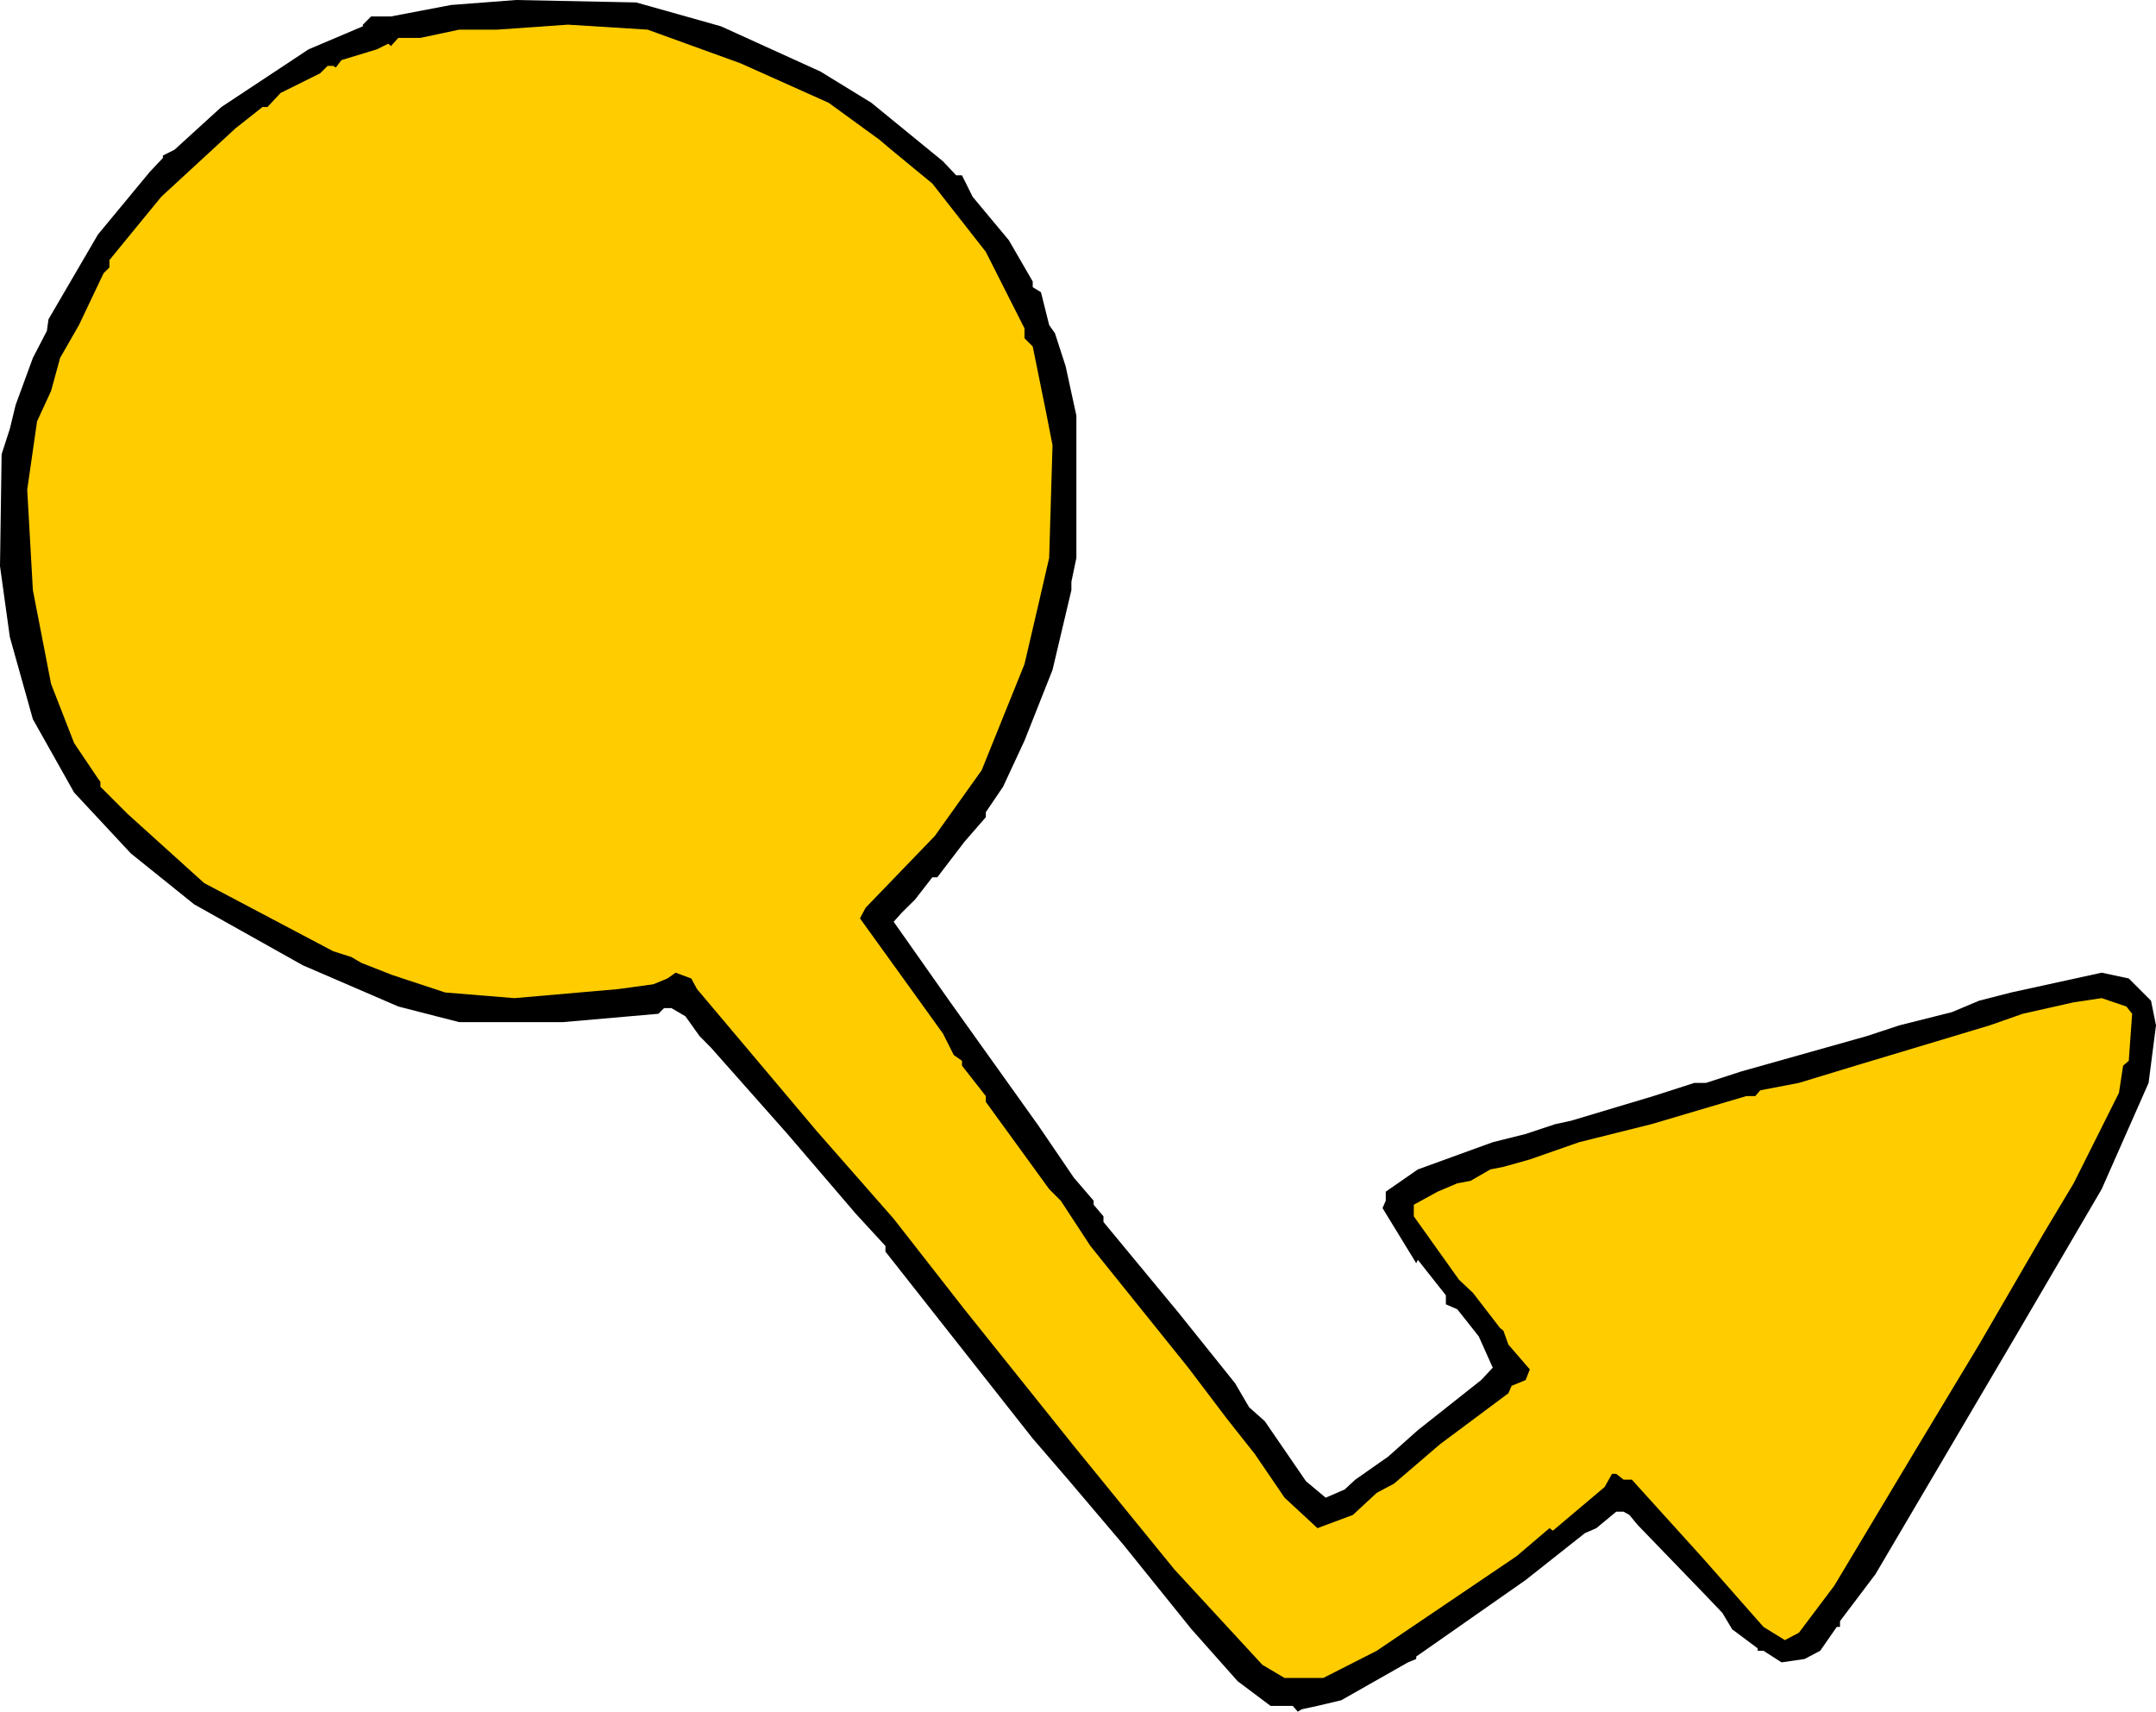
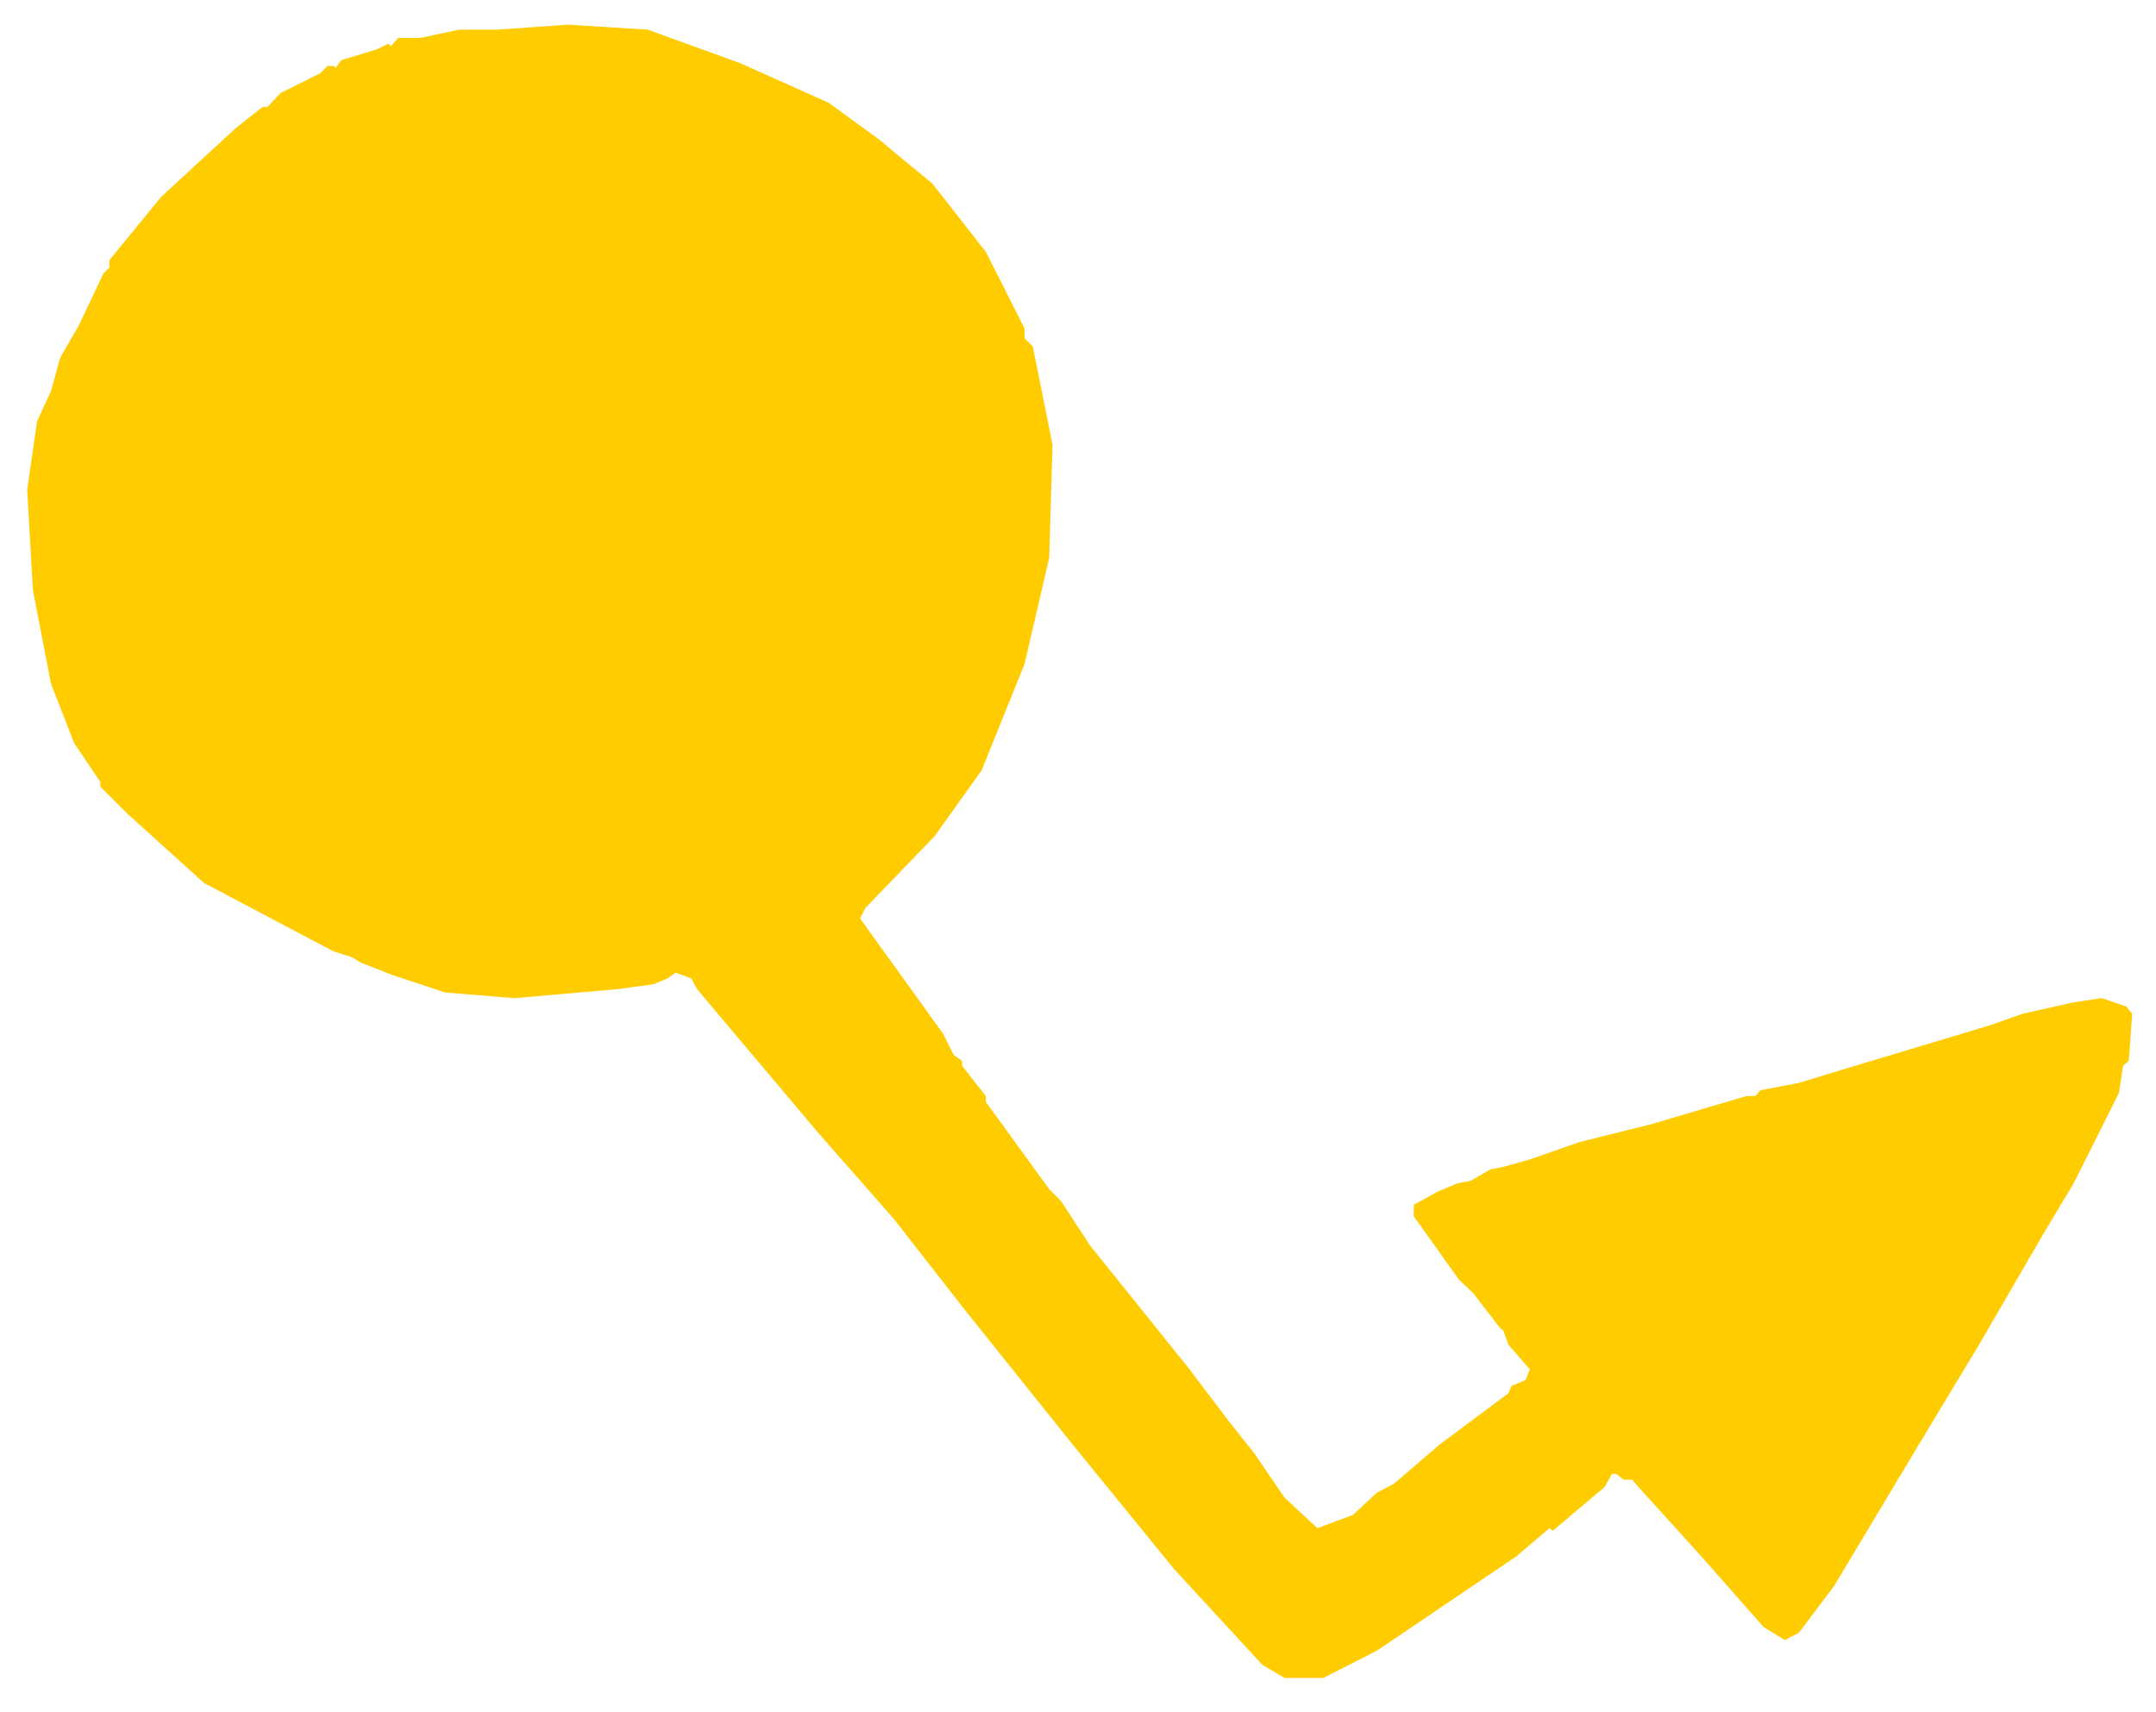
<svg xmlns="http://www.w3.org/2000/svg" fill-rule="evenodd" height="4.232in" preserveAspectRatio="none" stroke-linecap="round" viewBox="0 0 16000 12702" width="5.331in">
  <style>.pen1{stroke:none}</style>
-   <path class="pen1" style="fill:#000" d="m5350 195 739 336 378 232 531 434 98 104h43l79 159 269 323 177 306v42l61 37 61 244 43 61 79 244 80 367v1056l-37 177v62l-140 592-208 525-159 342-128 189v37l-159 183-201 263h-37l-128 165-98 97-61 68 421 598 654 916 262 385 147 171v30l73 86v42l556 672 421 525 104 178 116 103 306 446 146 122 141-61 79-73 244-171 220-196 470-372 86-92-104-232-159-201-85-37v-67l-208-263-12 25-250-409 24-55v-67l238-165 556-202 244-61 220-73 116-25 611-183 305-98h86l262-85 934-263 239-79 390-98 202-85 238-61 672-147 201 43 165 165 37 183-55 427-348 788-629 1075-1050 1783-263 348v43h-24l-123 177-116 61-171 25-134-86h-43v-18l-189-141-73-122-122-128-507-525-61-74-43-24h-55l-147 122-85 37-440 348-812 568v18l-61 25-495 281-177 42-116 25-30 18-37-43h-165l-244-183-342-385-507-629-409-482-263-305-1093-1387v-42l-220-239-507-592-568-641-85-86-104-146-104-61h-55l-42 42-709 62h-769l-452-116-709-306-806-452-470-378-421-452-306-544-171-610-73-526 12-830 61-189 43-177 128-349 104-201 12-86 367-629 384-464 98-104v-18l86-43 348-317 647-428 403-171v-12l61-61h147l446-85 482-37 892 18 629 177z" />
  <path class="pen1" style="fill:#fc0" d="m5496 470 654 293 378 275 86 73 305 251 397 507 287 568v73l61 61 104 513 43 220-25 836-79 342-104 446-318 788-348 488-513 532-42 79 616 855 80 159 61 43v36l177 226v43l470 647 86 86 220 336 726 903 287 379 208 263 220 323 244 226 263-98 177-164 128-68 342-293 507-378 24-55 104-43 31-79-159-184-37-103-24-19-202-262-104-98-335-470v-86l177-97 146-62 98-18 147-85 97-19 196-55 366-128 537-134 703-208h67l37-43 287-55 421-128 995-299 245-86 378-85 208-31 183 62 43 54-25 349-42 36-31 202-336 671-220 367-482 830-464 770-611 1020-262 348-104 55-159-98-452-513-525-580h-61l-55-43h-31l-55 98-384 324-25-19-244 208-1038 702-397 202h-287l-165-98-653-708-746-916-812-1014-525-672-568-647-891-1057-43-79-116-43-61 43-104 43-263 36-769 67-513-42-391-129-232-91-73-43-135-43-958-506-568-513-202-202v-37l-18-24-177-263-171-439-135-696-42-745 73-507 104-226 67-245 140-244 183-385 43-42v-55l135-165 250-305 550-507 201-159h37l97-104 294-146 55-55h42l19 12 42-55 263-80 85-42 19 18 55-61h165l287-61h281l525-37 592 37 690 250z" />
</svg>